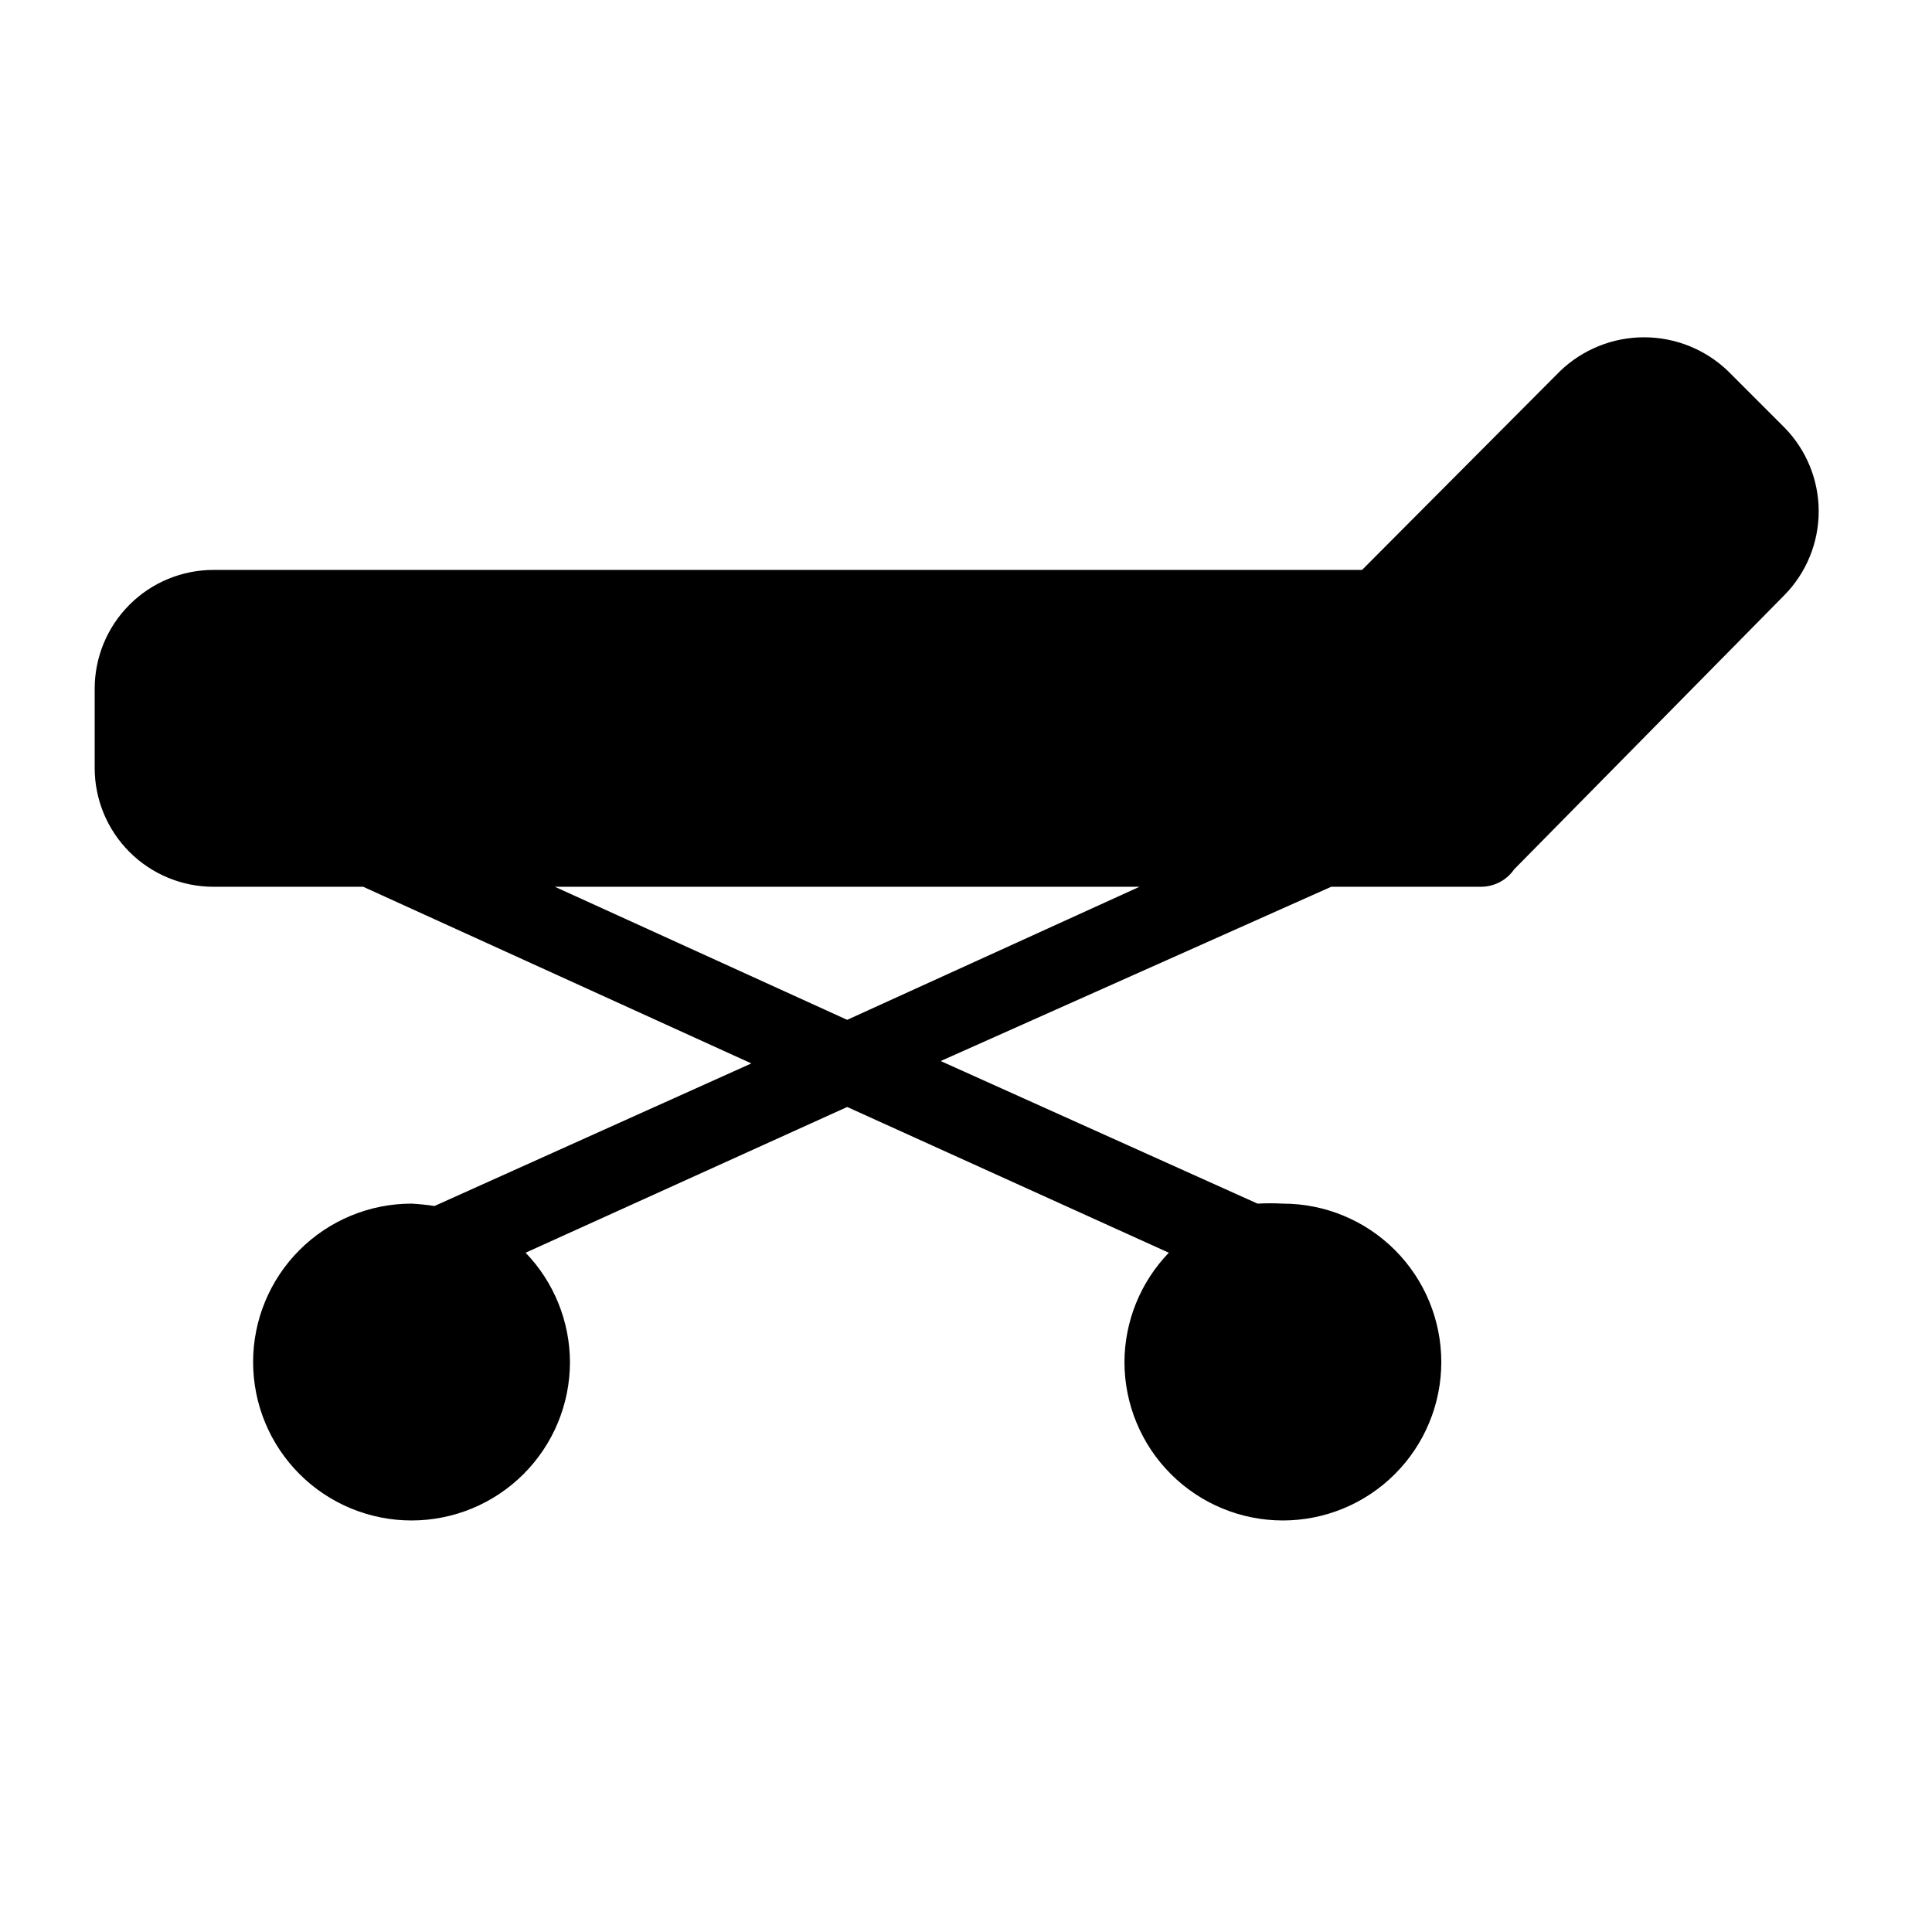
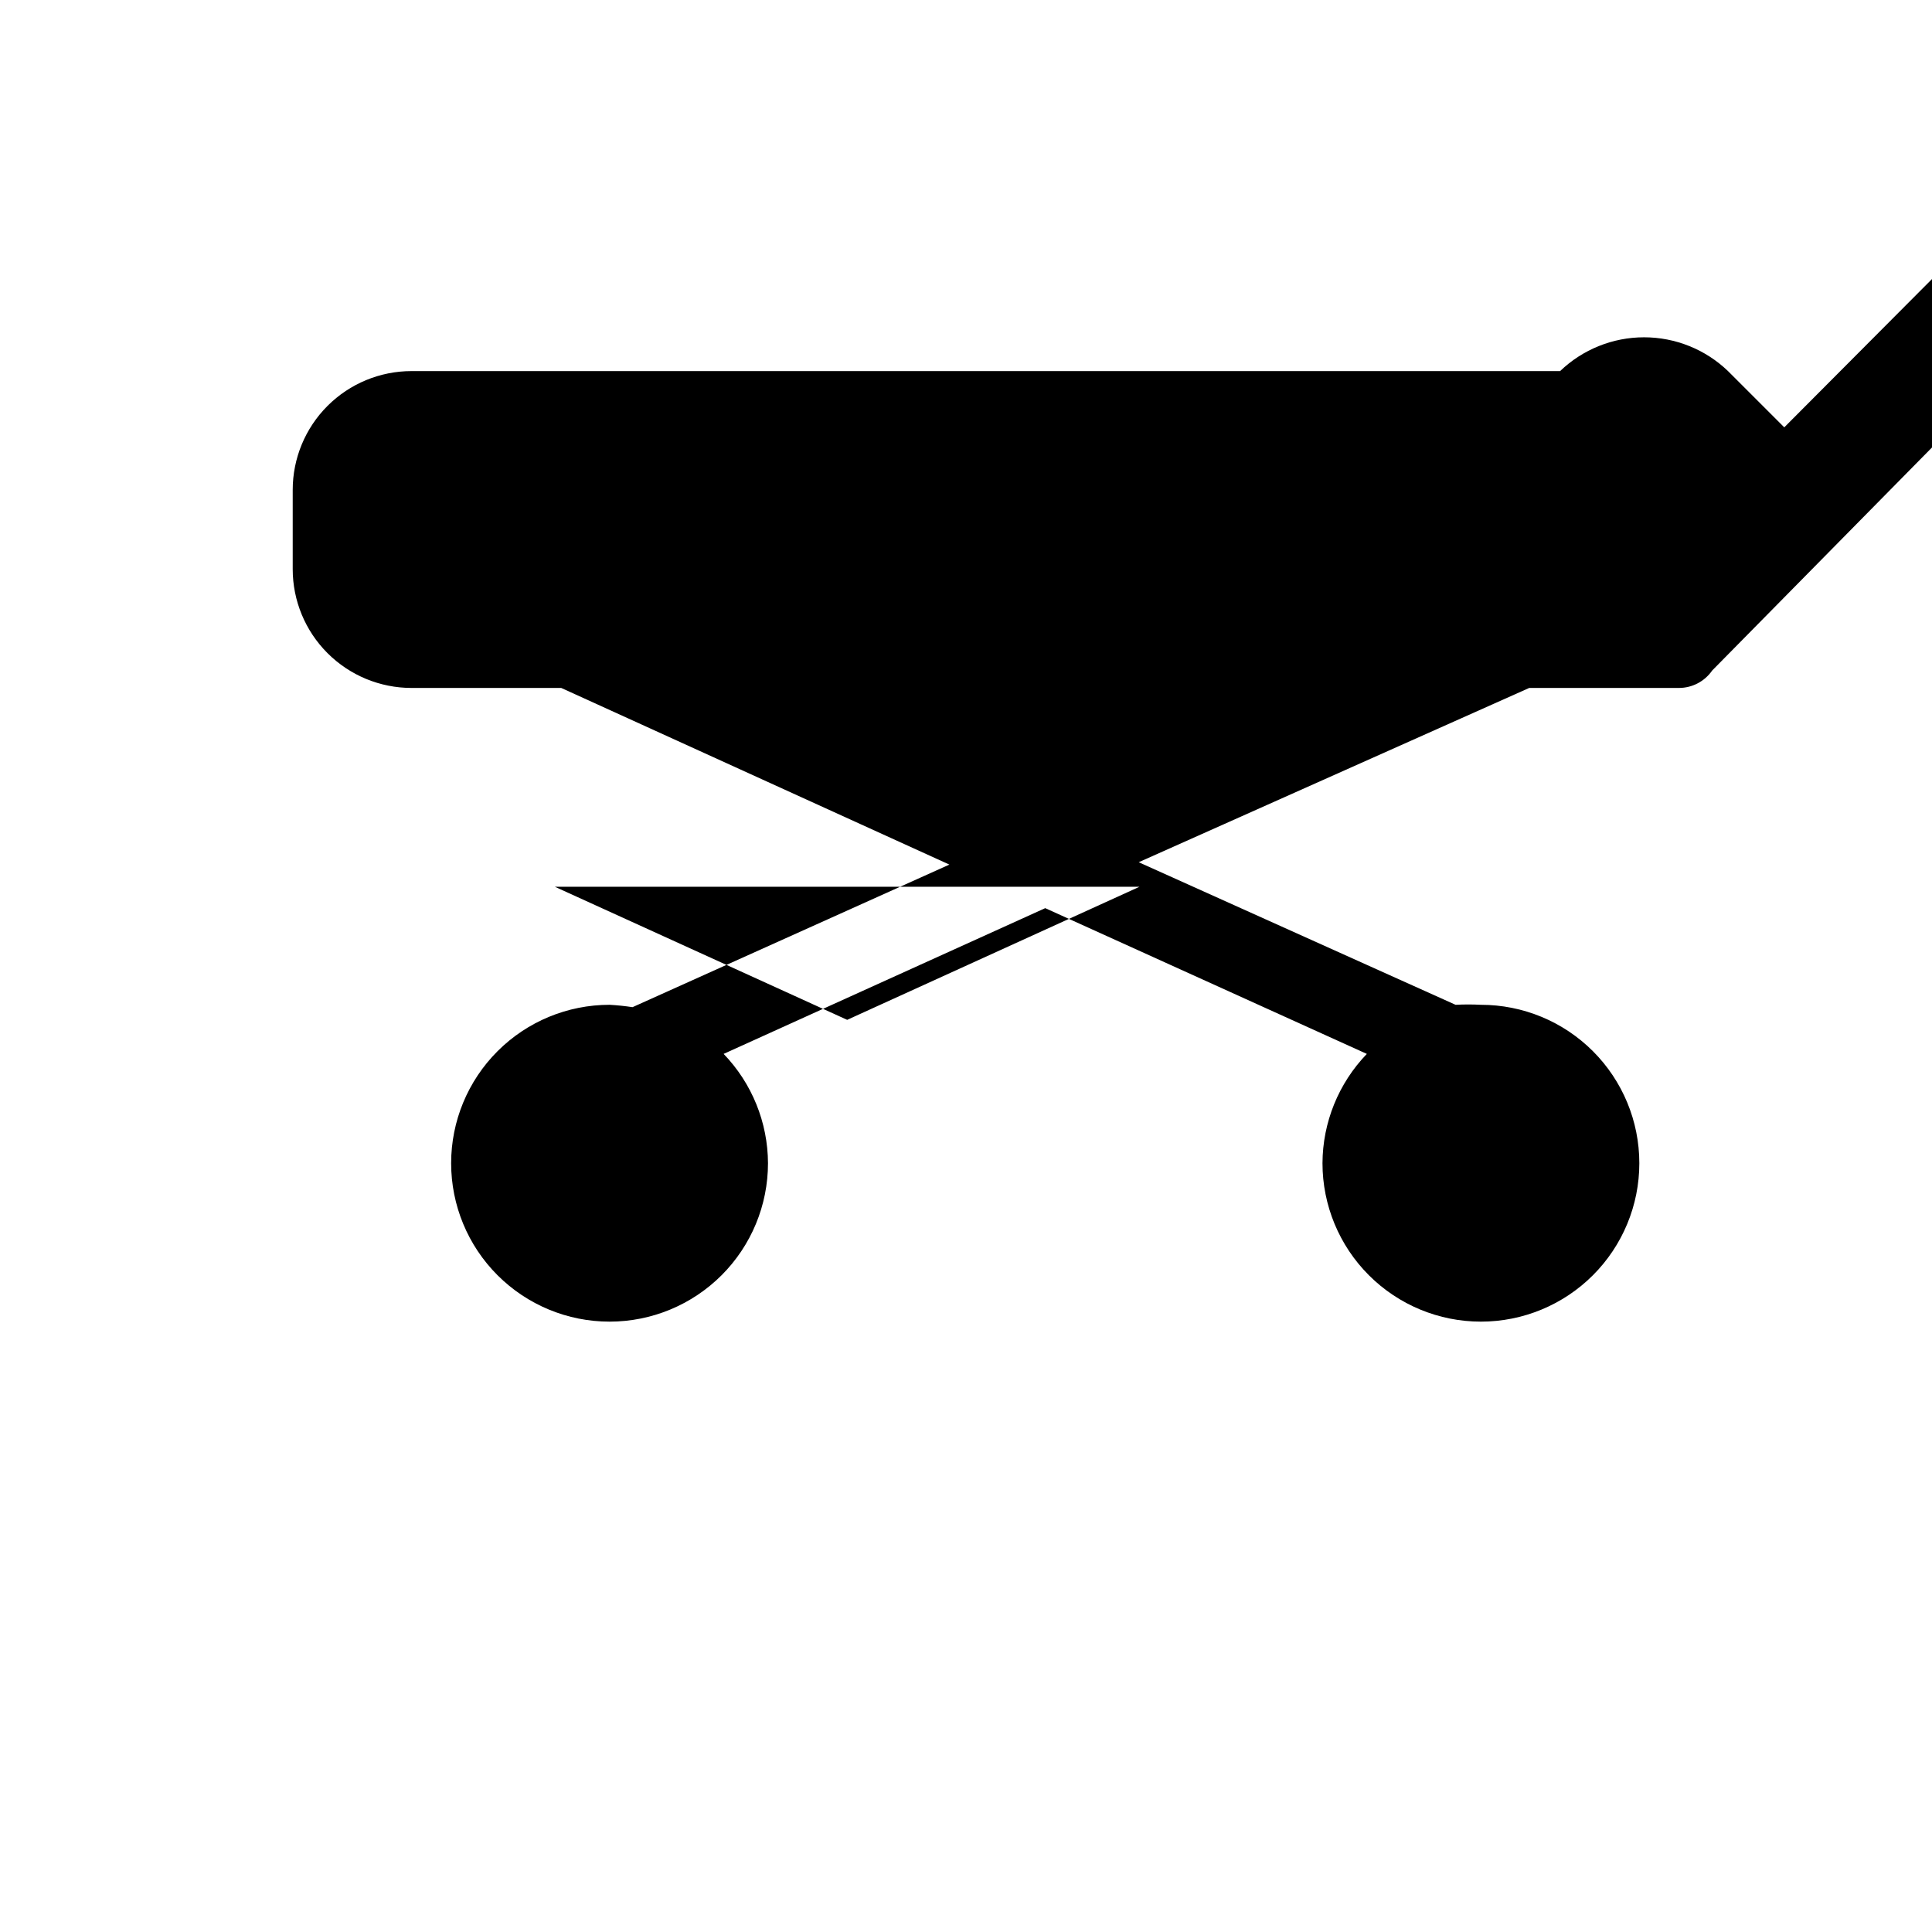
<svg xmlns="http://www.w3.org/2000/svg" fill="#000000" width="800px" height="800px" version="1.1" viewBox="144 144 512 512">
-   <path d="m616.85 257.25-14.906-14.906c-5.981-5.746-13.957-8.957-22.25-8.957-8.297 0-16.27 3.211-22.254 8.957l-52.48 52.691h-304.38c-8.352 0-16.359 3.316-22.266 9.223-5.906 5.902-9.223 13.914-9.223 22.266v20.992c0 8.352 3.316 16.359 9.223 22.266 5.906 5.902 13.914 9.223 22.266 9.223h39.676l102.86 46.812-83.969 37.785c-2.016-0.305-4.047-0.516-6.086-0.629-11.137 0-21.812 4.422-29.688 12.297-7.875 7.871-12.297 18.551-12.297 29.684 0 11.137 4.422 21.816 12.297 29.688 7.875 7.875 18.551 12.297 29.688 12.297 11.133 0 21.812-4.422 29.688-12.297 7.871-7.871 12.297-18.551 12.297-29.688-0.043-10.809-4.254-21.184-11.758-28.969l85.227-38.625 85.227 38.625h0.004c-7.5 7.785-11.711 18.16-11.754 28.969 0 11.137 4.422 21.816 12.297 29.688 7.871 7.875 18.551 12.297 29.684 12.297 11.137 0 21.816-4.422 29.688-12.297 7.875-7.871 12.297-18.551 12.297-29.688 0-11.133-4.422-21.812-12.297-29.684-7.871-7.875-18.551-12.297-29.688-12.297-2.234-0.117-4.477-0.117-6.715 0l-83.969-37.785 103.49-46.184h39.672c3.519 0 6.816-1.727 8.816-4.621l71.582-72.633h0.004c5.844-5.93 9.121-13.922 9.121-22.25s-3.277-16.32-9.121-22.25zm-248.34 157.02-77.461-35.266h154.92z" />
+   <path d="m616.85 257.25-14.906-14.906c-5.981-5.746-13.957-8.957-22.25-8.957-8.297 0-16.27 3.211-22.254 8.957h-304.38c-8.352 0-16.359 3.316-22.266 9.223-5.906 5.902-9.223 13.914-9.223 22.266v20.992c0 8.352 3.316 16.359 9.223 22.266 5.906 5.902 13.914 9.223 22.266 9.223h39.676l102.86 46.812-83.969 37.785c-2.016-0.305-4.047-0.516-6.086-0.629-11.137 0-21.812 4.422-29.688 12.297-7.875 7.871-12.297 18.551-12.297 29.684 0 11.137 4.422 21.816 12.297 29.688 7.875 7.875 18.551 12.297 29.688 12.297 11.133 0 21.812-4.422 29.688-12.297 7.871-7.871 12.297-18.551 12.297-29.688-0.043-10.809-4.254-21.184-11.758-28.969l85.227-38.625 85.227 38.625h0.004c-7.5 7.785-11.711 18.16-11.754 28.969 0 11.137 4.422 21.816 12.297 29.688 7.871 7.875 18.551 12.297 29.684 12.297 11.137 0 21.816-4.422 29.688-12.297 7.875-7.871 12.297-18.551 12.297-29.688 0-11.133-4.422-21.812-12.297-29.684-7.871-7.875-18.551-12.297-29.688-12.297-2.234-0.117-4.477-0.117-6.715 0l-83.969-37.785 103.49-46.184h39.672c3.519 0 6.816-1.727 8.816-4.621l71.582-72.633h0.004c5.844-5.93 9.121-13.922 9.121-22.25s-3.277-16.32-9.121-22.25zm-248.34 157.02-77.461-35.266h154.92z" />
</svg>